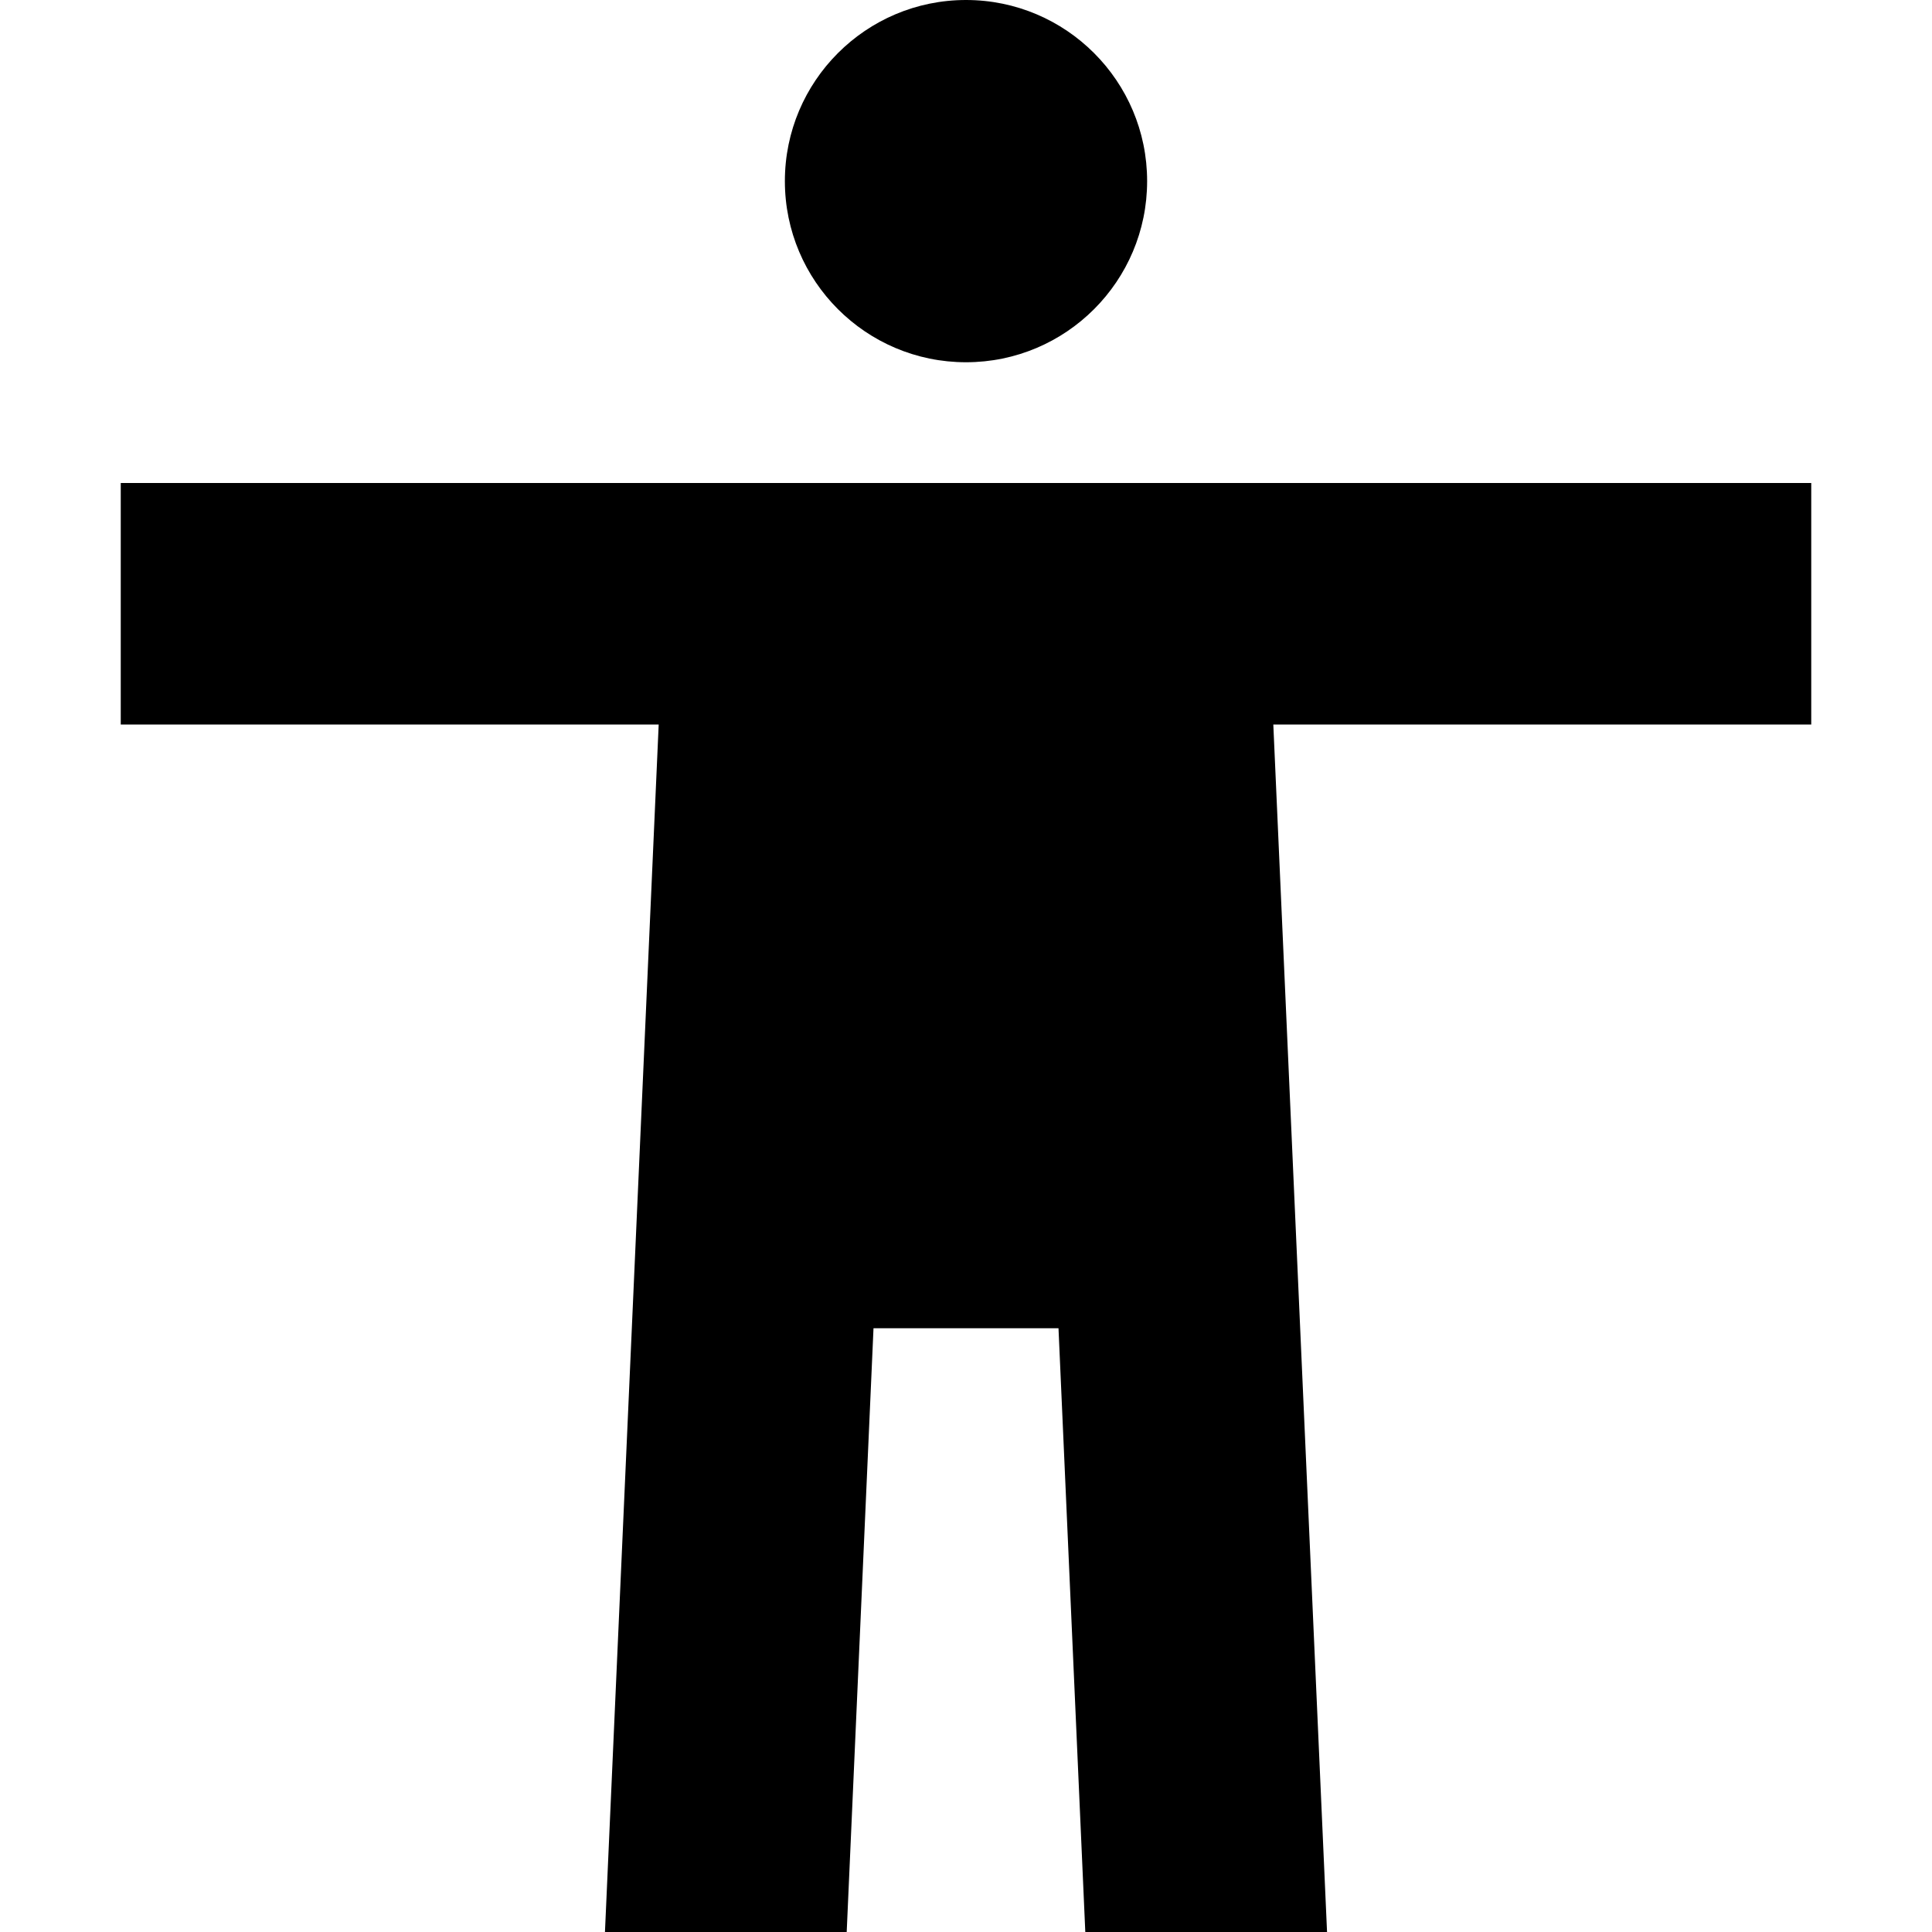
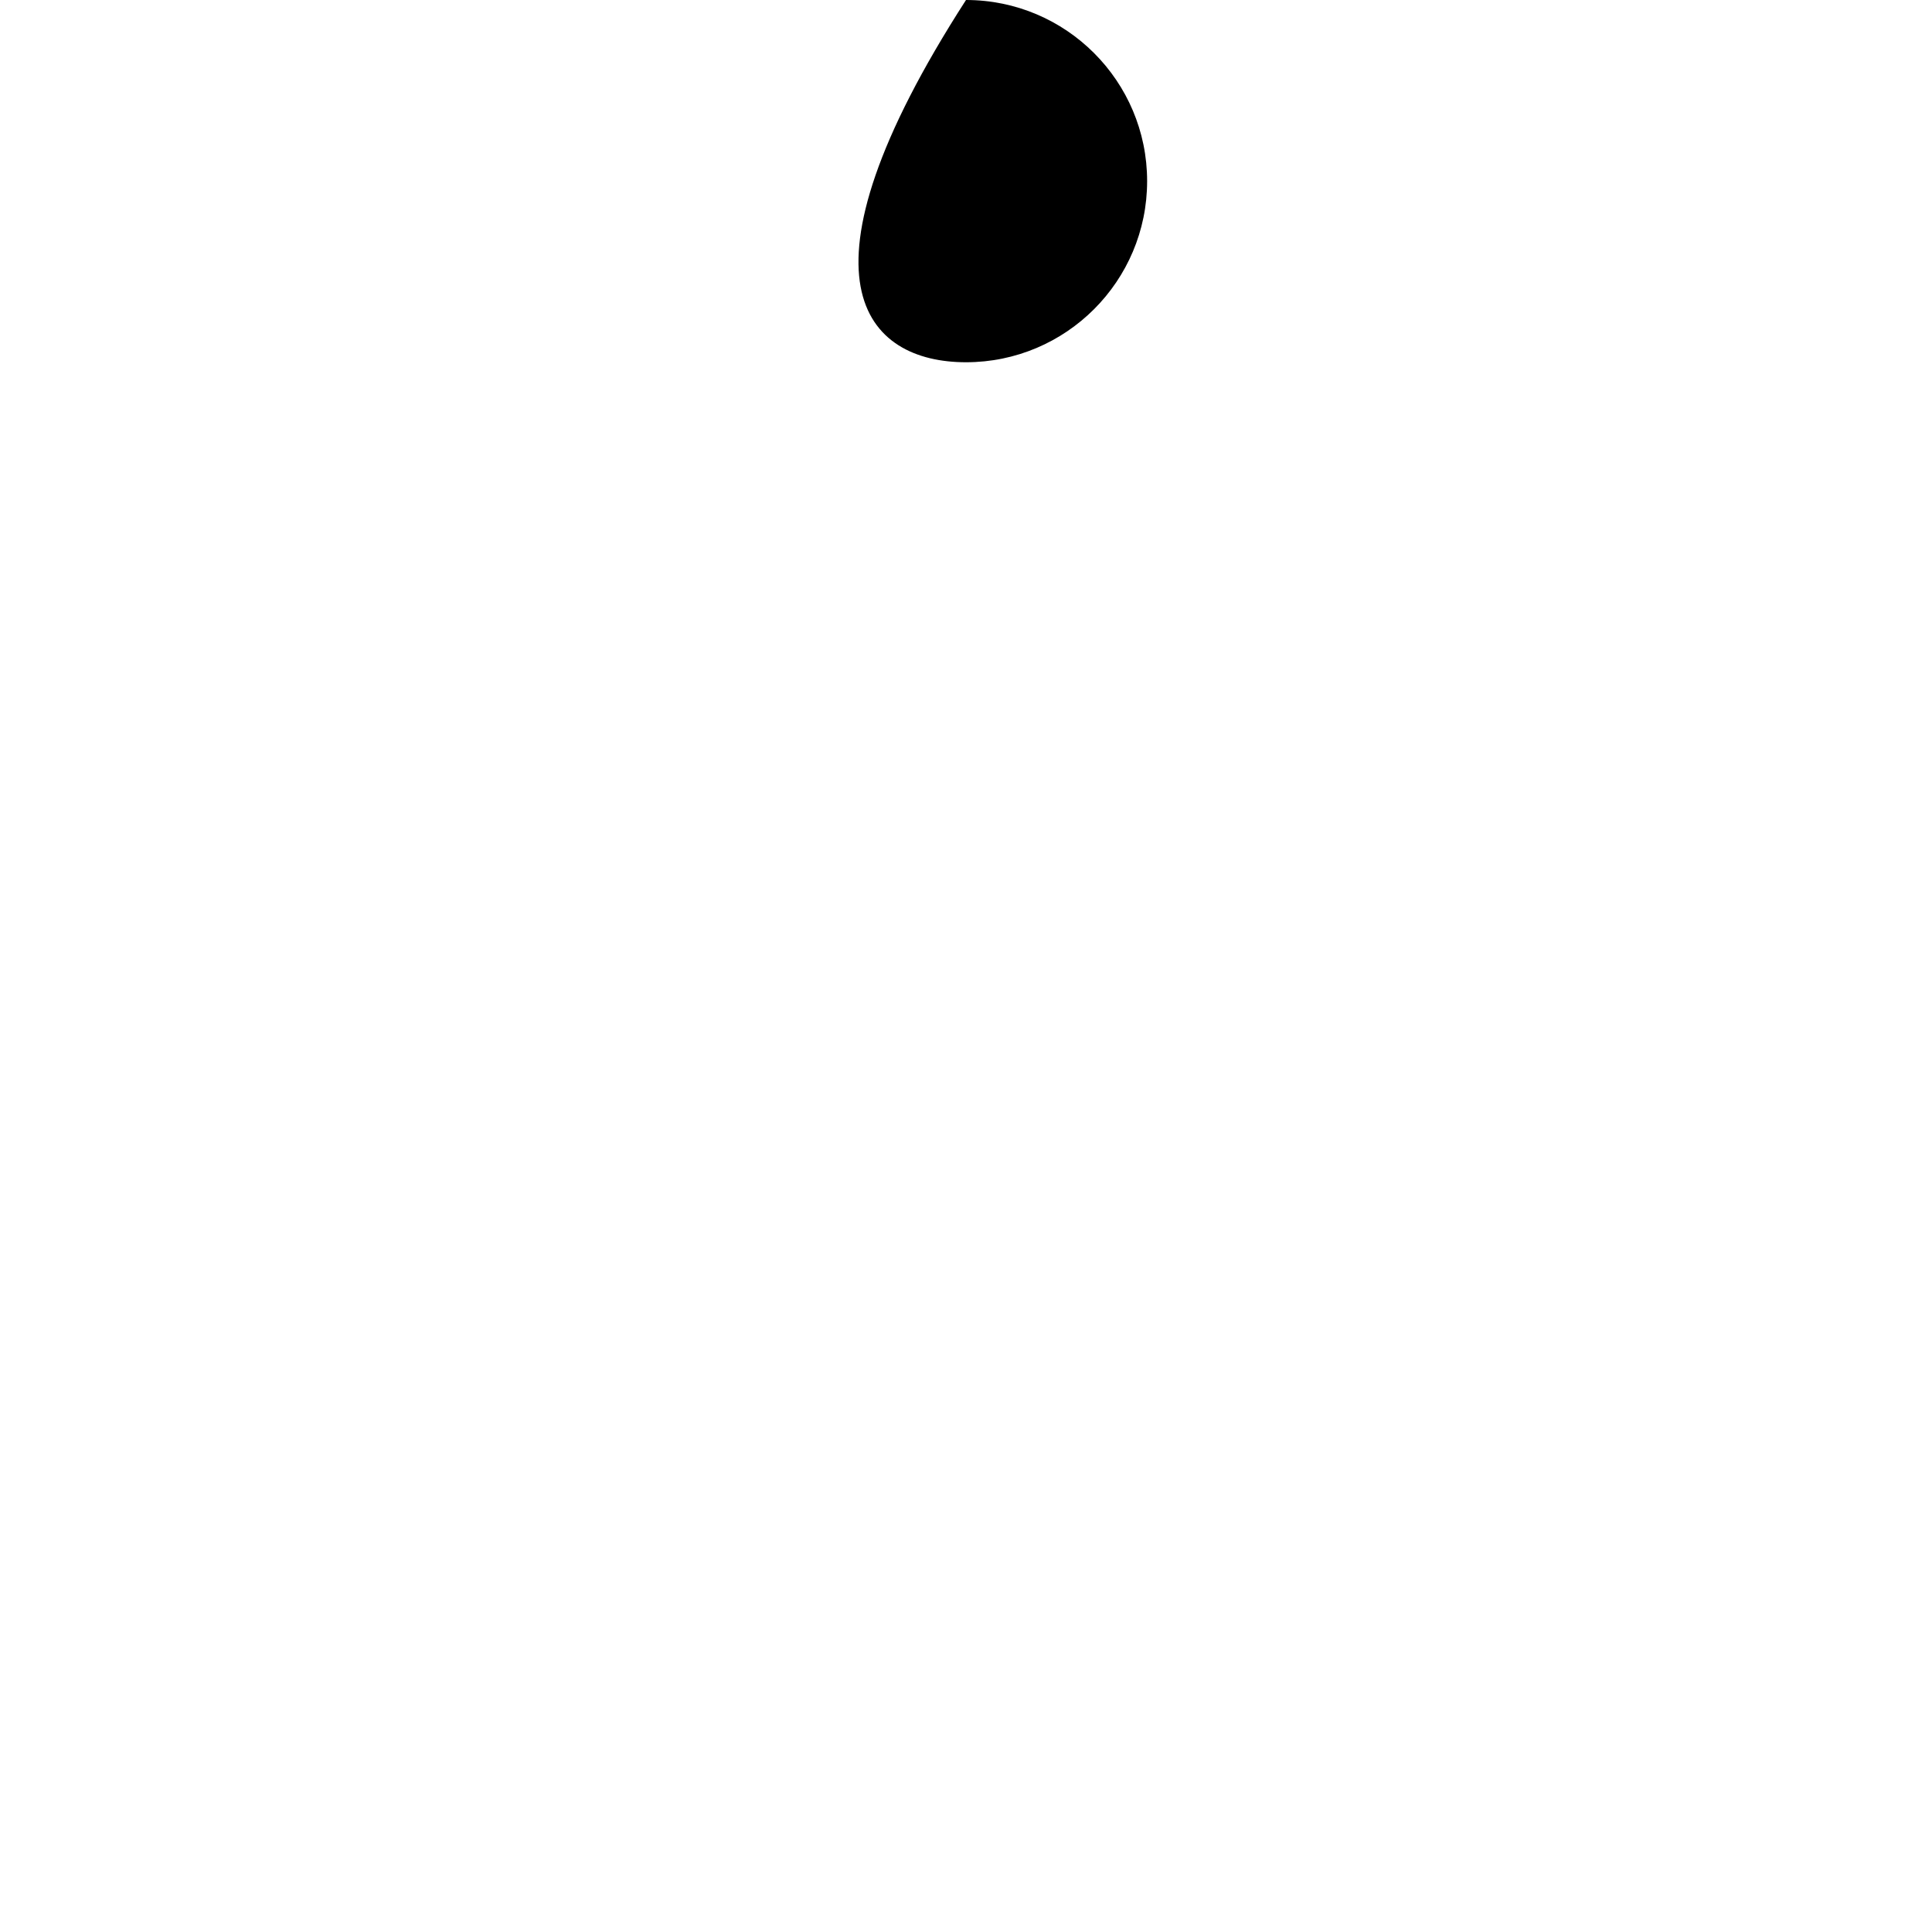
<svg xmlns="http://www.w3.org/2000/svg" width="800px" height="800px" viewBox="0 0 16 16" fill="none">
-   <path d="M8 3C8.828 3 9.5 2.328 9.5 1.5C9.5 0.672 8.828 0 8 0C7.172 0 6.5 0.672 6.5 1.5C6.5 2.328 7.172 3 8 3Z" fill="#000000" />
-   <path d="M15 4V6H10.545L10.99 16H8.988L8.766 11H7.234L7.012 16H5.01L5.455 6H1V4H15Z" fill="#000000" />
+   <path d="M8 3C8.828 3 9.5 2.328 9.5 1.5C9.5 0.672 8.828 0 8 0C6.5 2.328 7.172 3 8 3Z" fill="#000000" />
</svg>